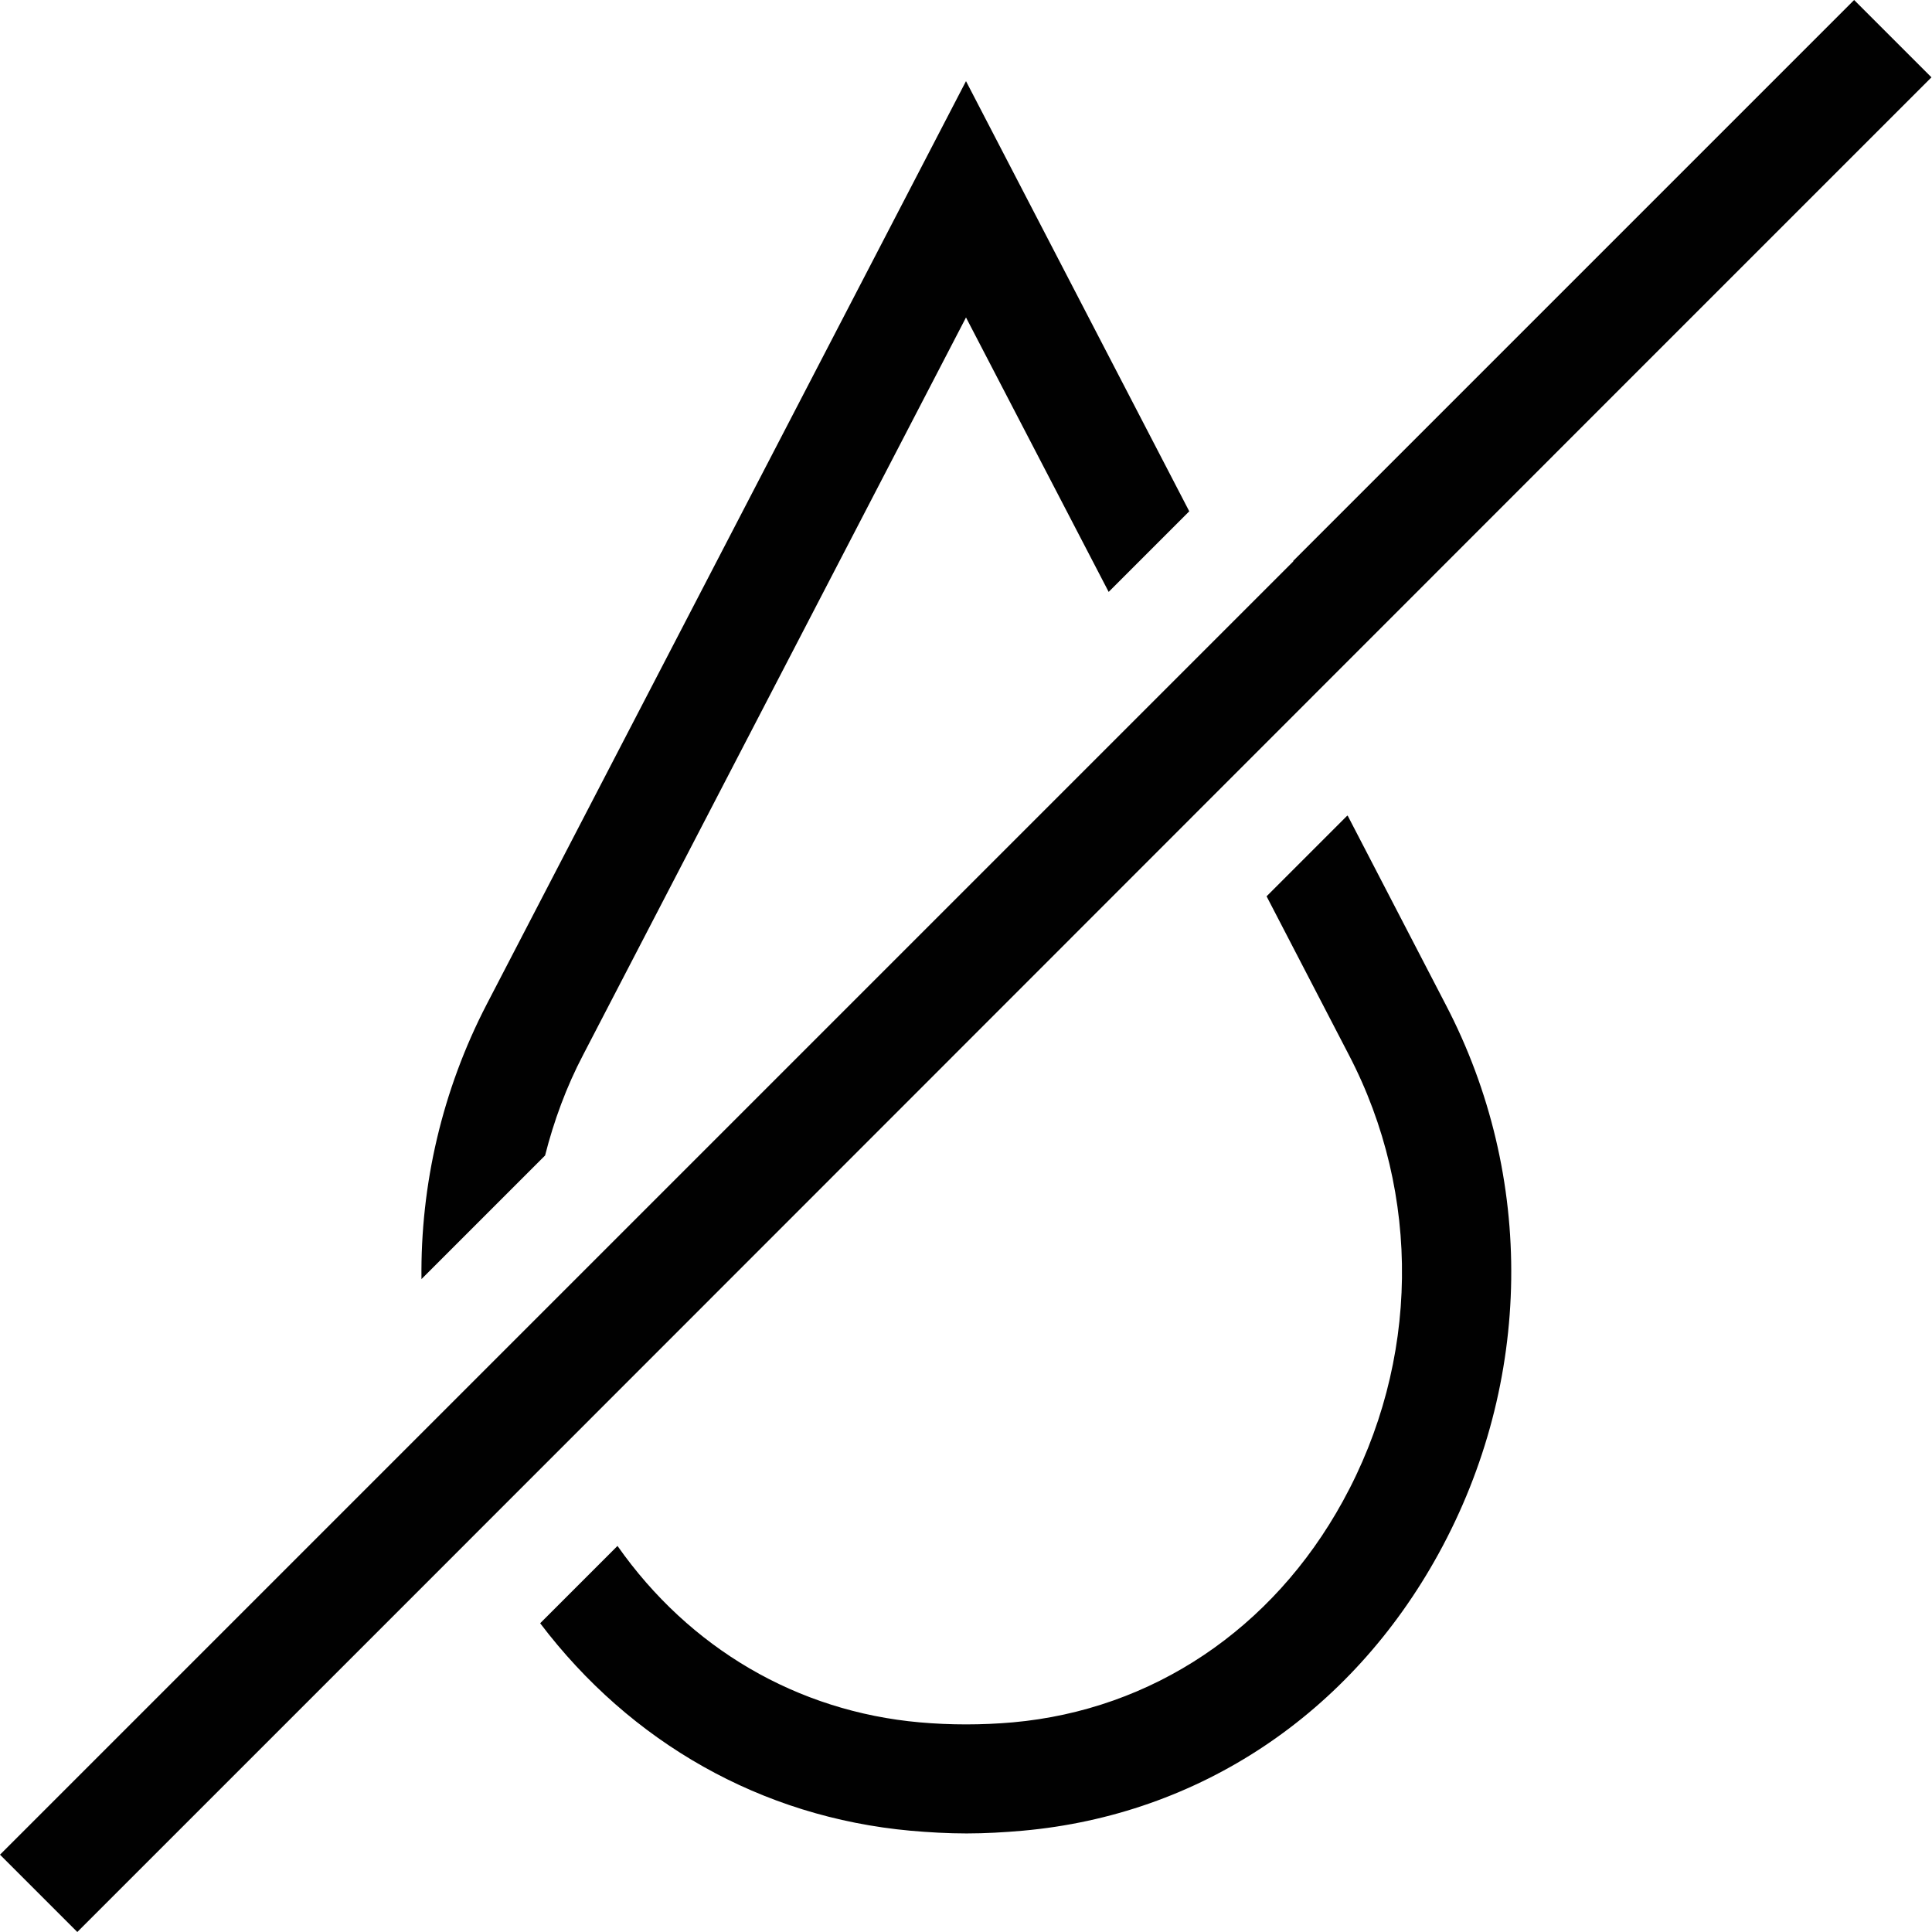
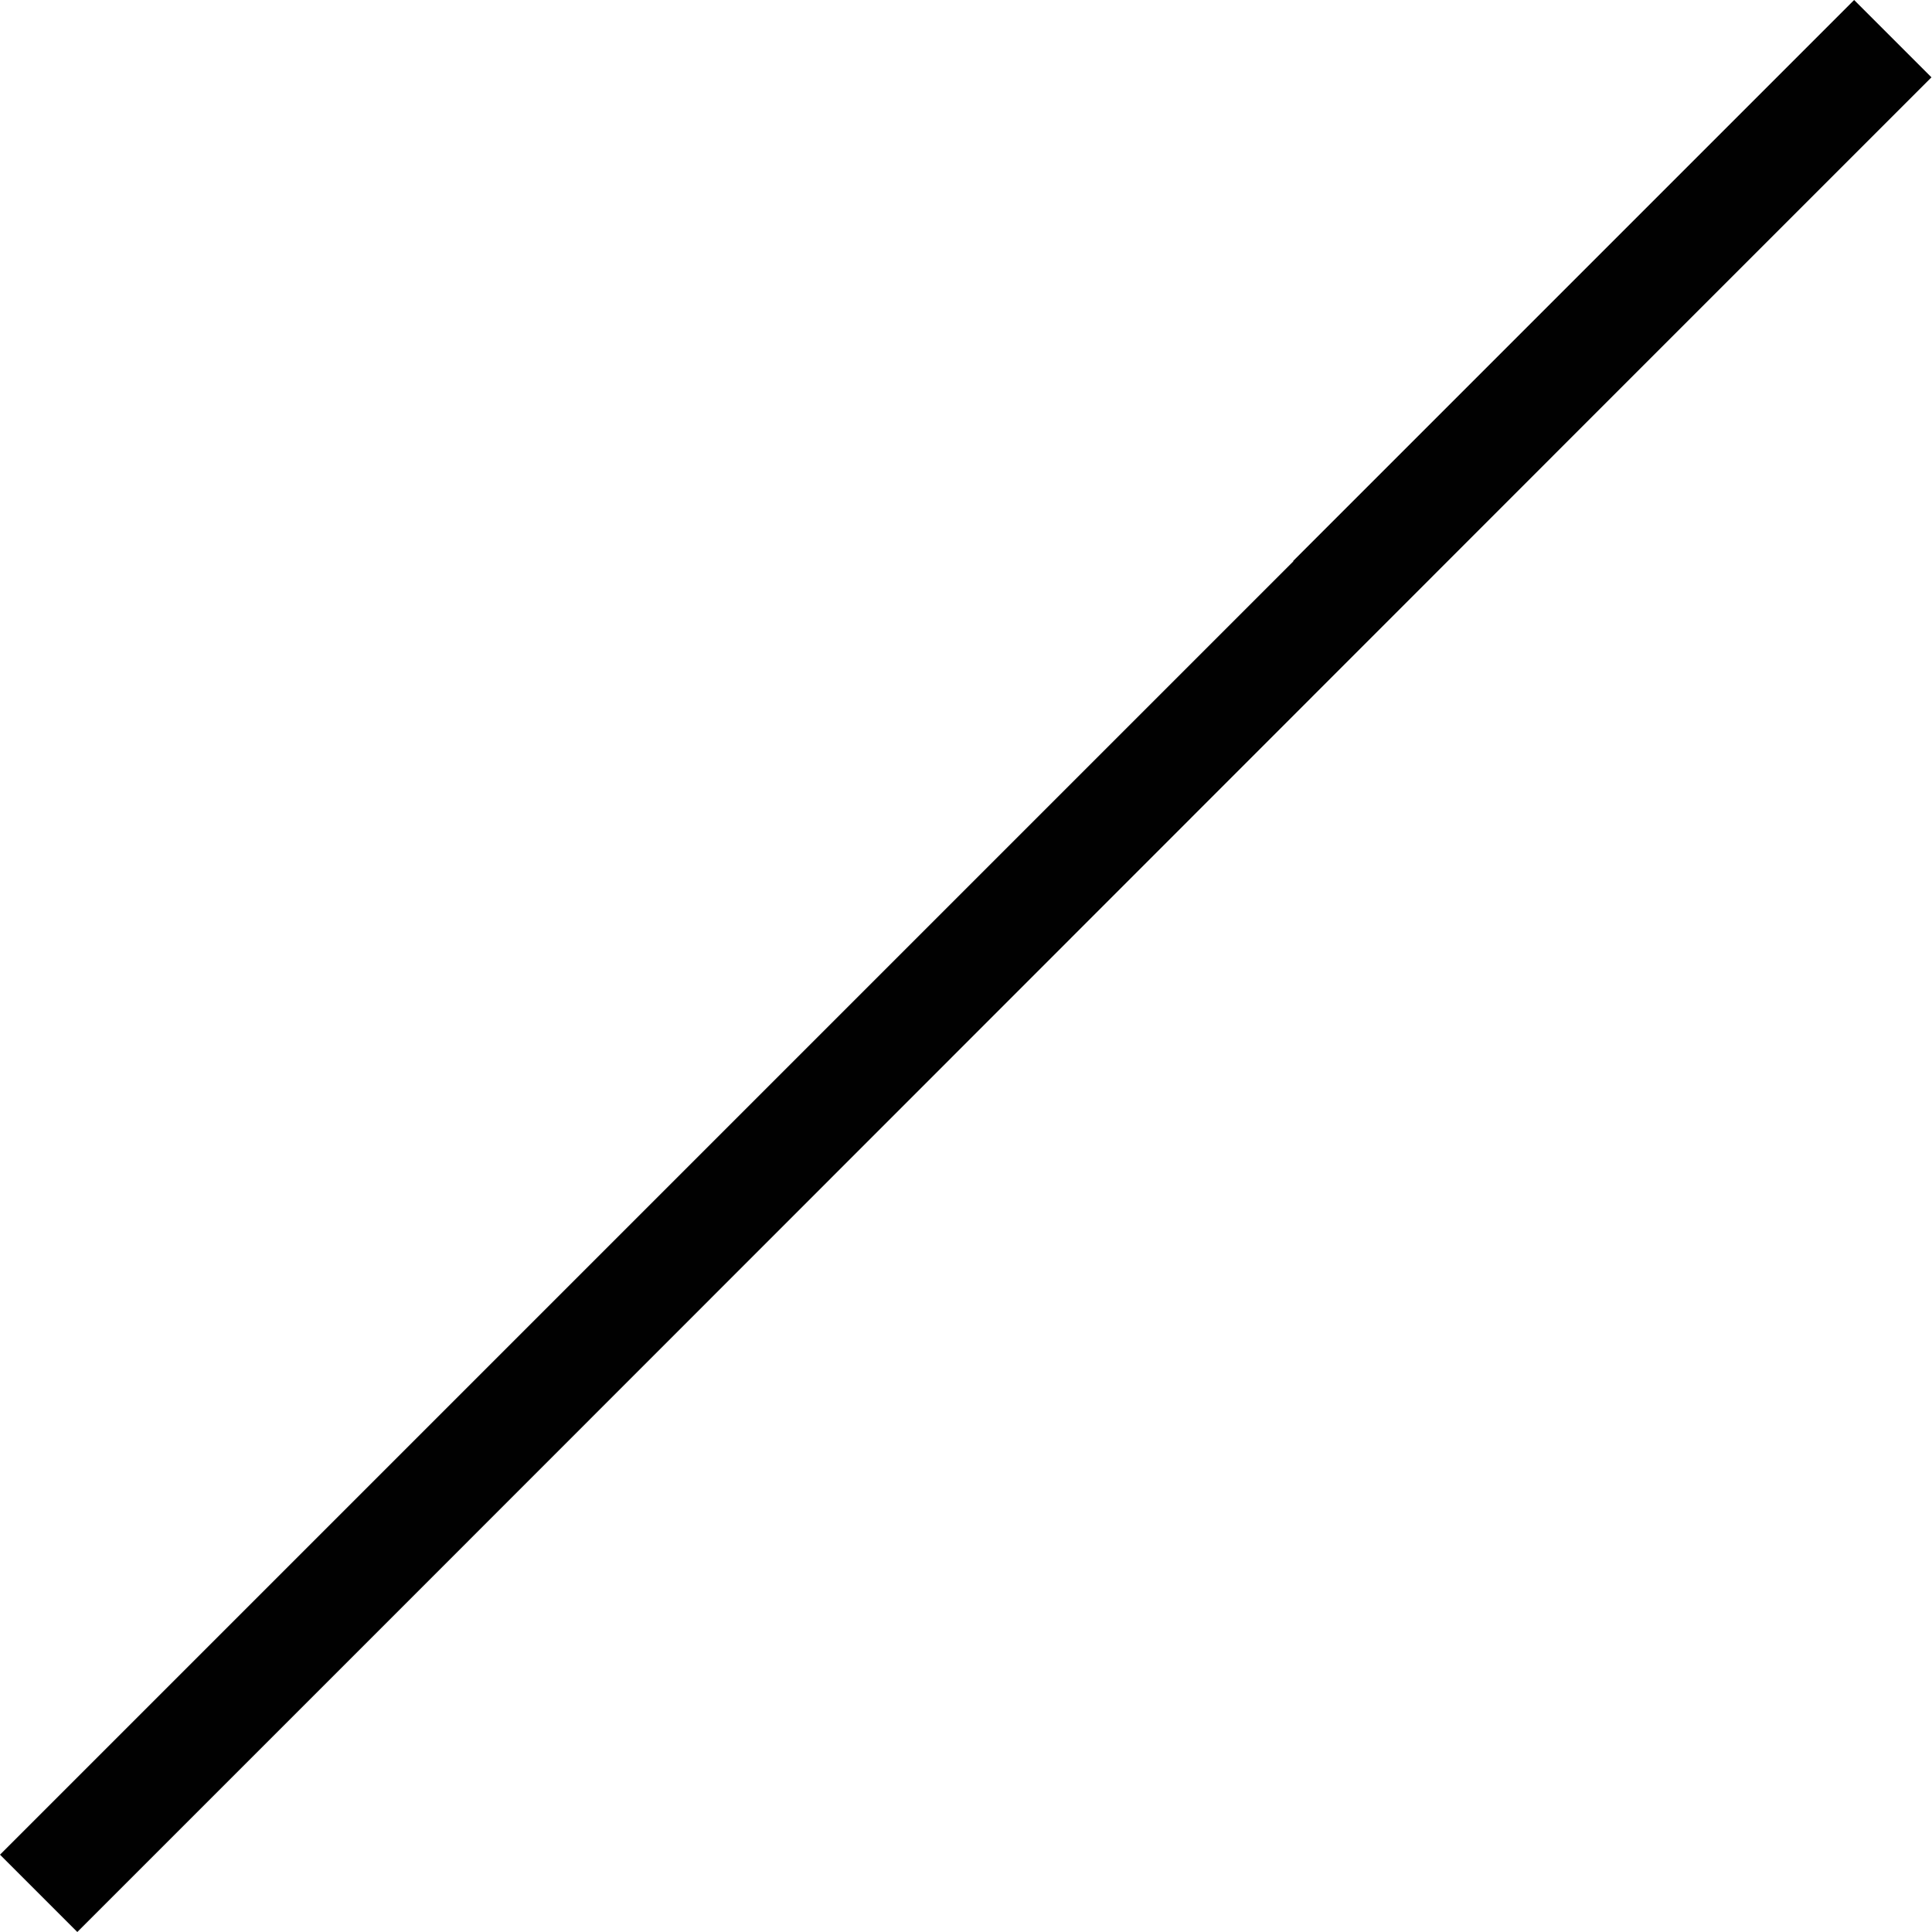
<svg xmlns="http://www.w3.org/2000/svg" id="Livello_2" data-name="Livello 2" viewBox="0 0 35.48 35.48">
  <defs>
    <style>
      .cls-1 {
        fill: #010101;
        stroke-width: 0px;
      }
    </style>
  </defs>
  <g id="Livello_1-2" data-name="Livello 1">
    <g>
      <path class="cls-1" d="M23.75,10.31L0,34.06l1.42,1.42,5.44-5.44L30.19,6.7l5.28-5.28-1.42-1.42-4.85,4.85-5.45,5.45Z" />
      <g>
-         <path class="cls-1" d="M10.01,21.22c.16-.63.39-1.26.7-1.85l7.03-13.54,2.62,5.04,1.48-1.48-4.1-7.9-8.8,16.95c-.82,1.58-1.22,3.32-1.2,5.05l2.28-2.28Z" />
-         <path class="cls-1" d="M24.74,14.98l-1.48,1.48,1.51,2.91c1.34,2.57,1.3,5.64-.11,8.2-1.29,2.35-3.5,3.83-6.06,4.06-.57.05-1.15.05-1.71,0-2.25-.2-4.23-1.36-5.55-3.24l-1.42,1.42c1.66,2.19,4.06,3.56,6.8,3.81.34.03.69.05,1.03.05s.69-.02,1.03-.05c3.24-.29,6.02-2.14,7.64-5.09,1.73-3.15,1.78-6.92.13-10.08l-1.8-3.47Z" />
-       </g>
+         </g>
    </g>
  </g>
</svg>